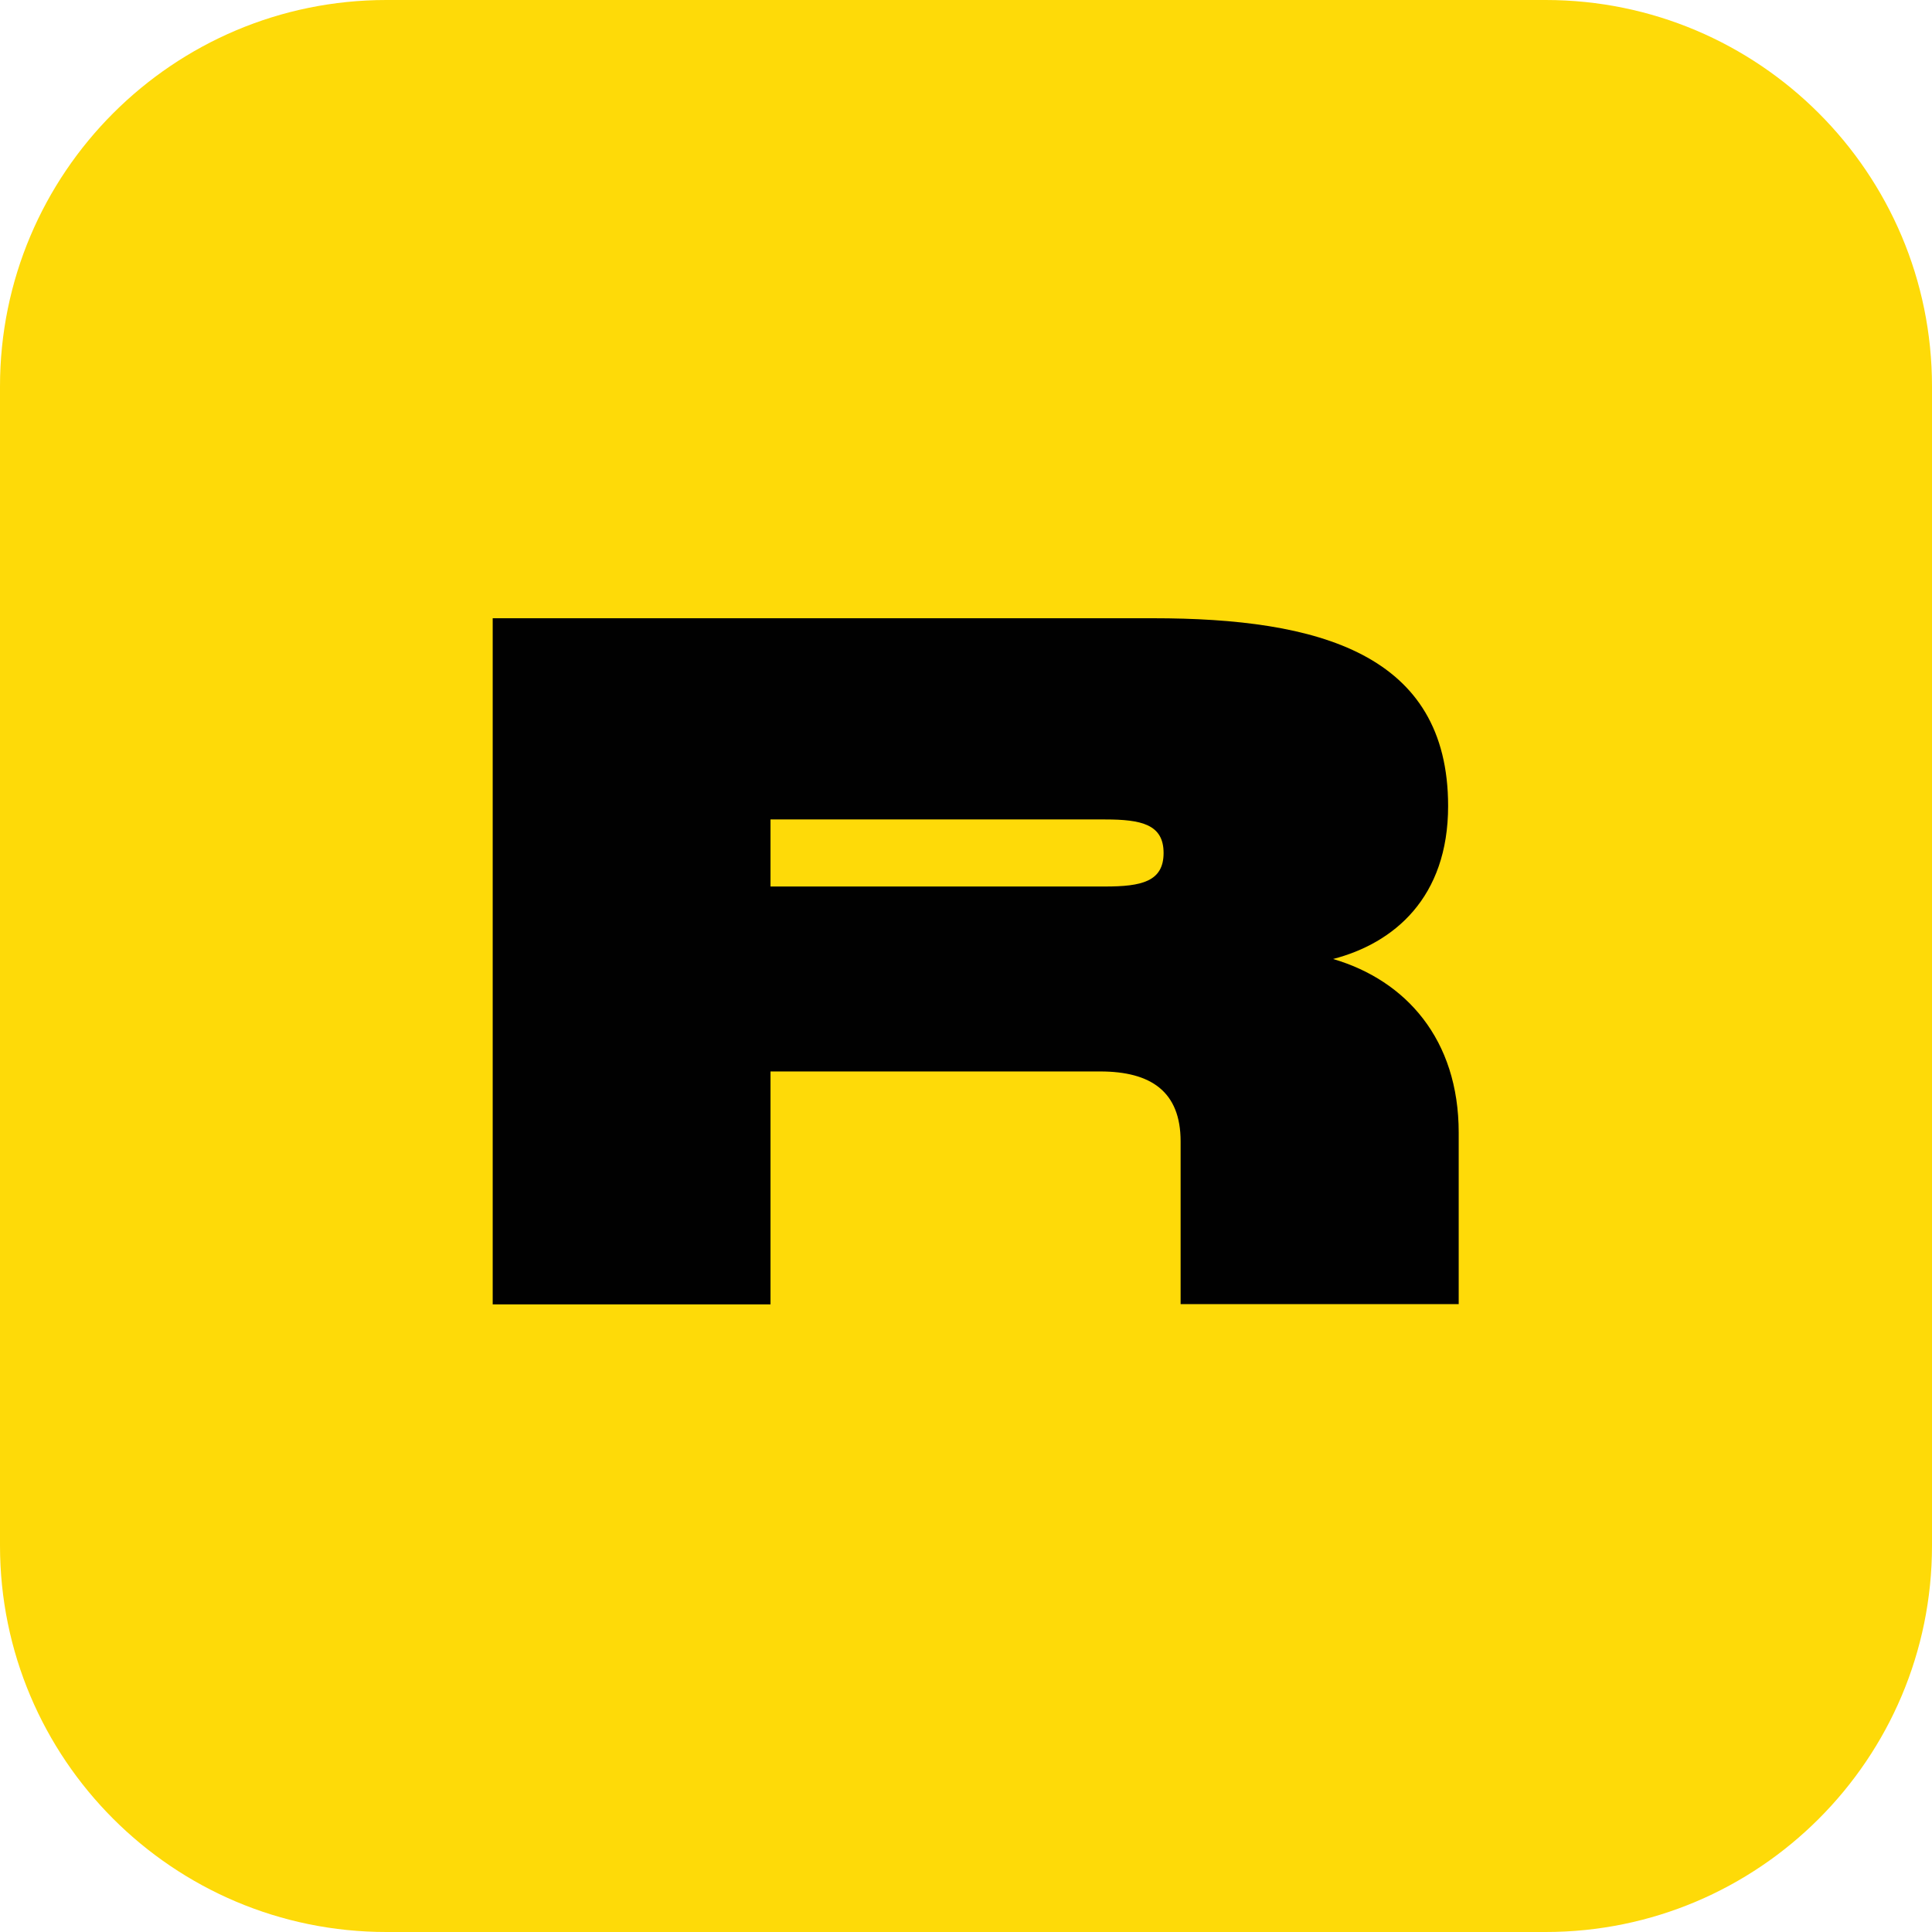
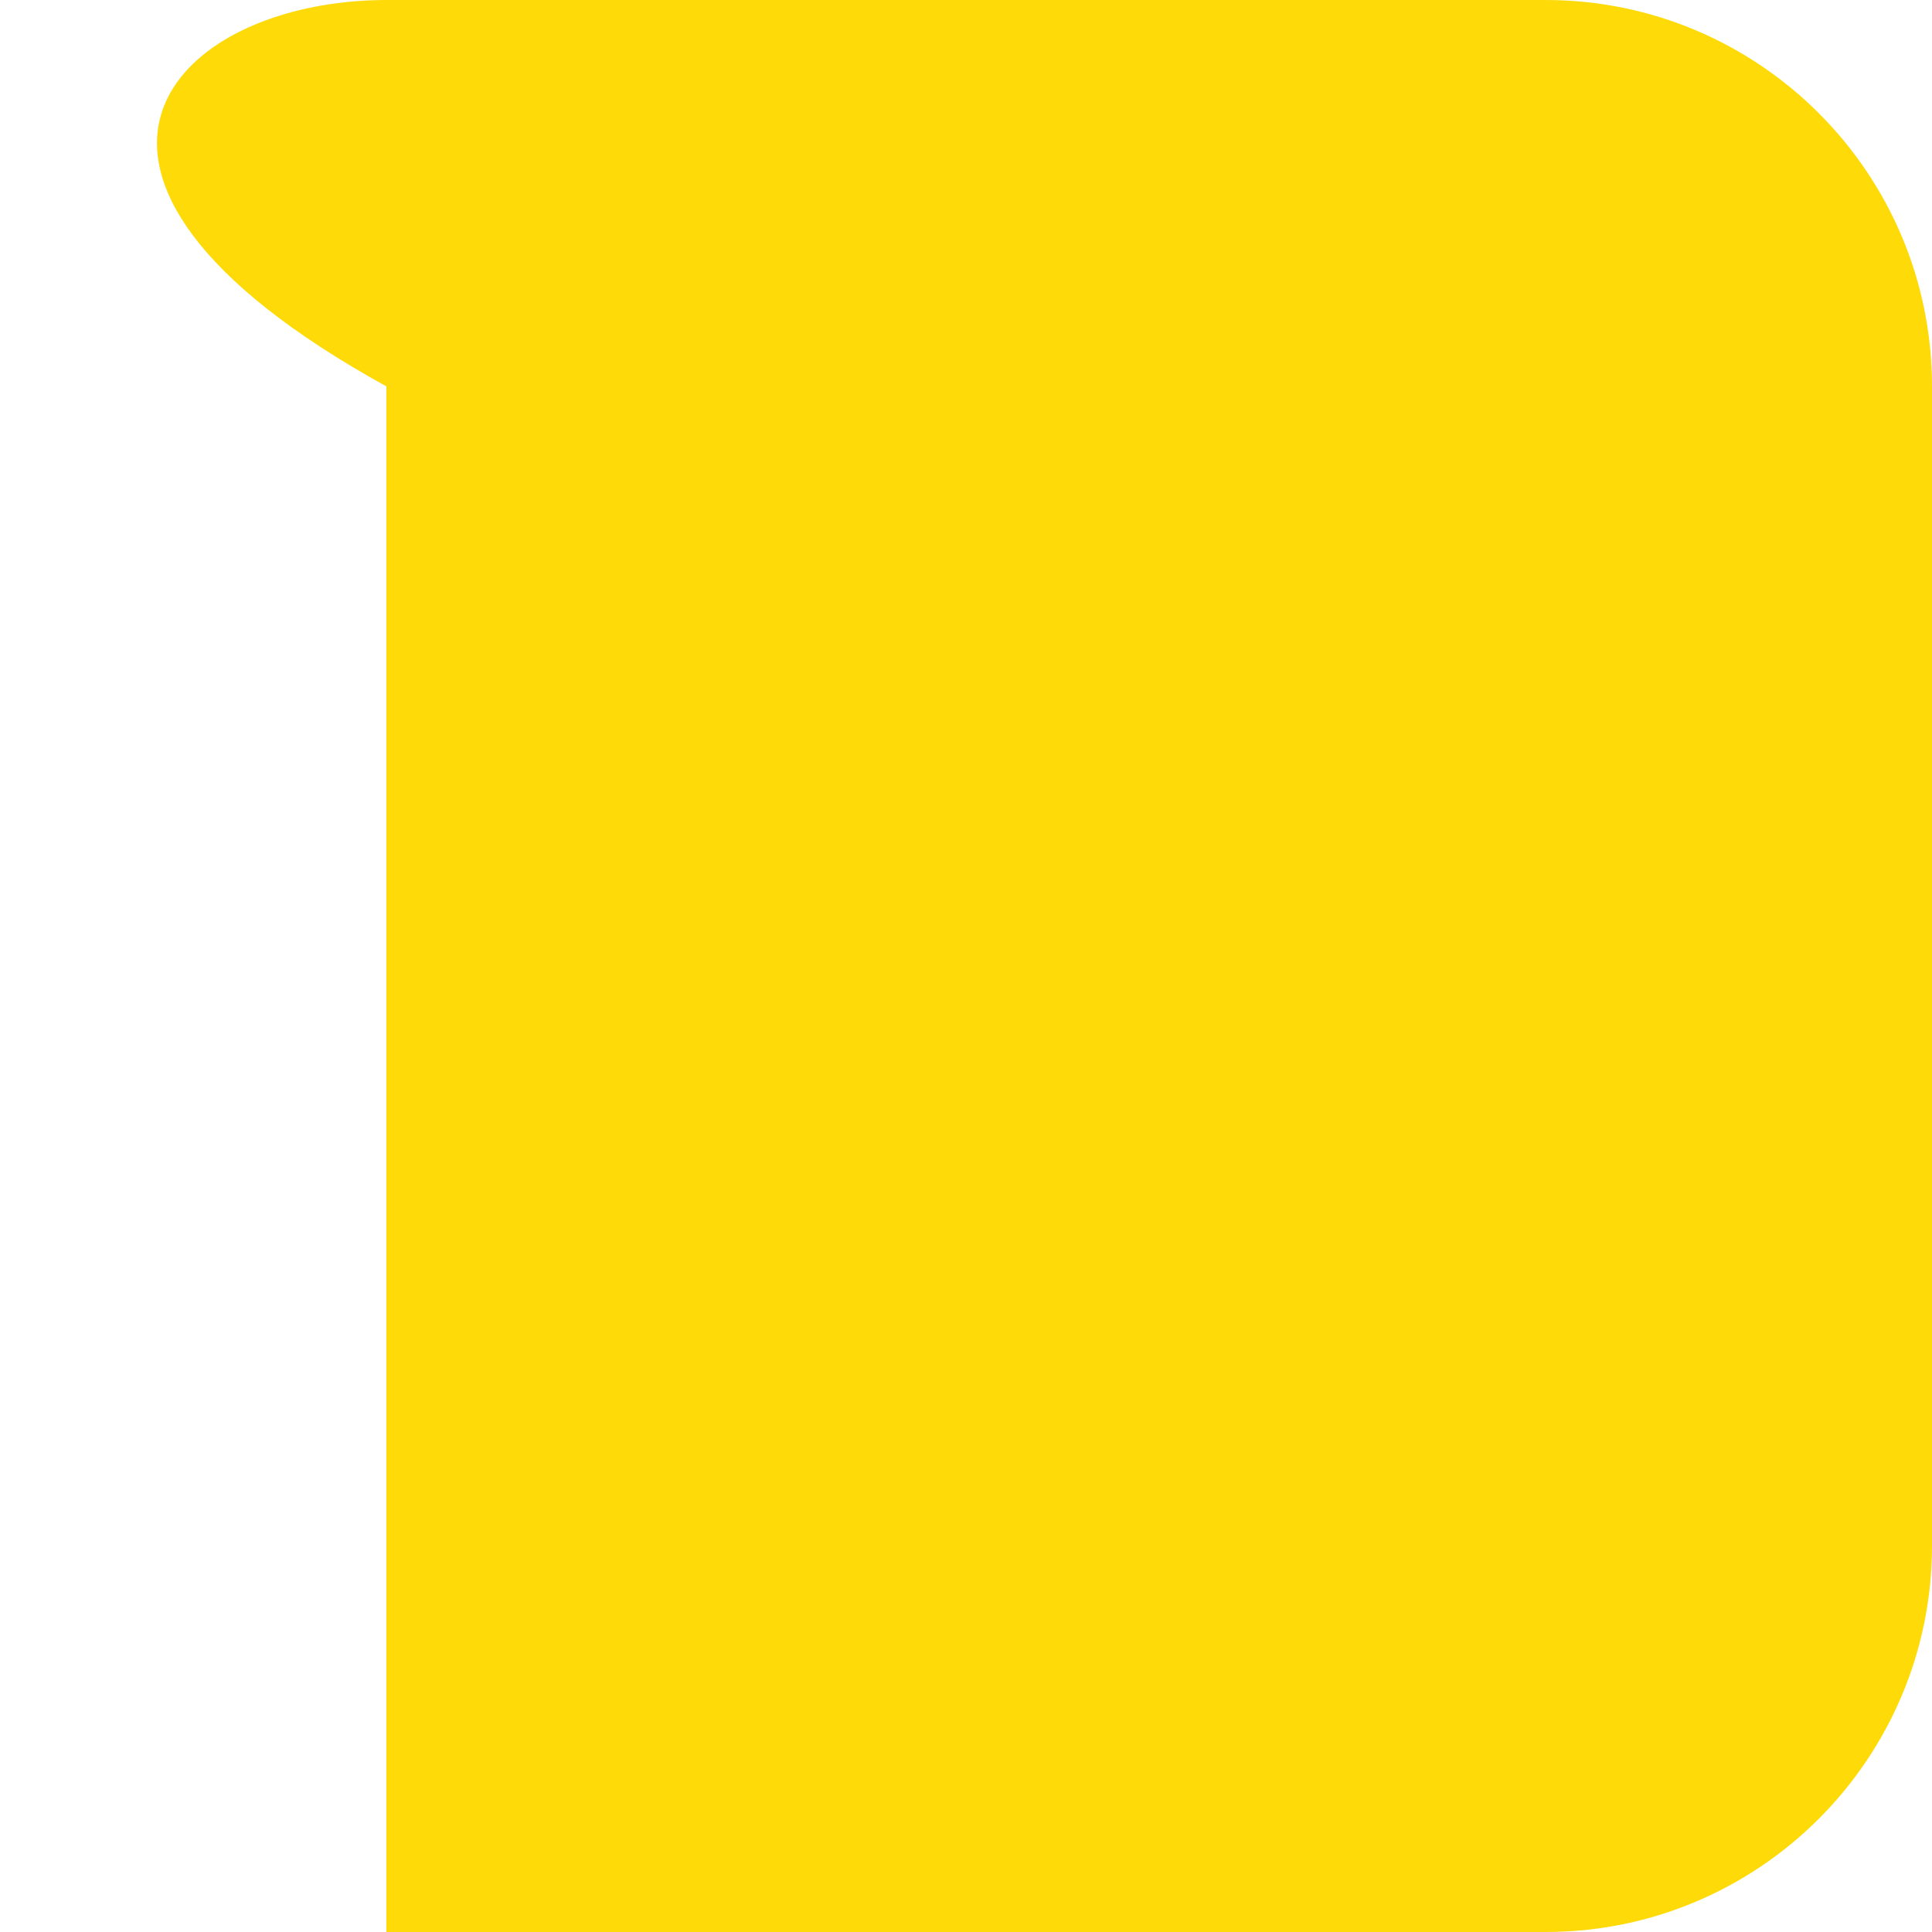
<svg xmlns="http://www.w3.org/2000/svg" width="48" height="48" viewBox="0 0 48 48" fill="none">
-   <path d="M9.6 0H38.4C43.7 0 48 4.3 48 9.6V38.4C48 43.7 43.7 48 38.4 48H9.6C4.3 48 0 43.7 0 38.4V9.6C0 4.3 4.3 0 9.6 0Z" fill="#FEDA08" />
-   <path d="M33.12 23.826C34.632 23.435 35.978 22.301 35.978 20.026C35.978 16.238 32.761 15.36 28.647 15.36H12.241V32.407H19.143V26.62H27.333C28.595 26.62 29.332 27.12 29.332 28.357V32.401H36.241V28.139C36.241 25.826 34.933 24.358 33.12 23.826ZM27.455 22.025H19.143V20.359H27.455C28.358 20.359 28.909 20.481 28.909 21.192C28.909 21.904 28.358 22.025 27.455 22.025Z" fill="#010101" />
+   <path d="M9.6 0H38.4C43.7 0 48 4.3 48 9.6V38.4C48 43.7 43.7 48 38.4 48H9.6V9.6C0 4.3 4.3 0 9.6 0Z" fill="#FEDA08" />
</svg>